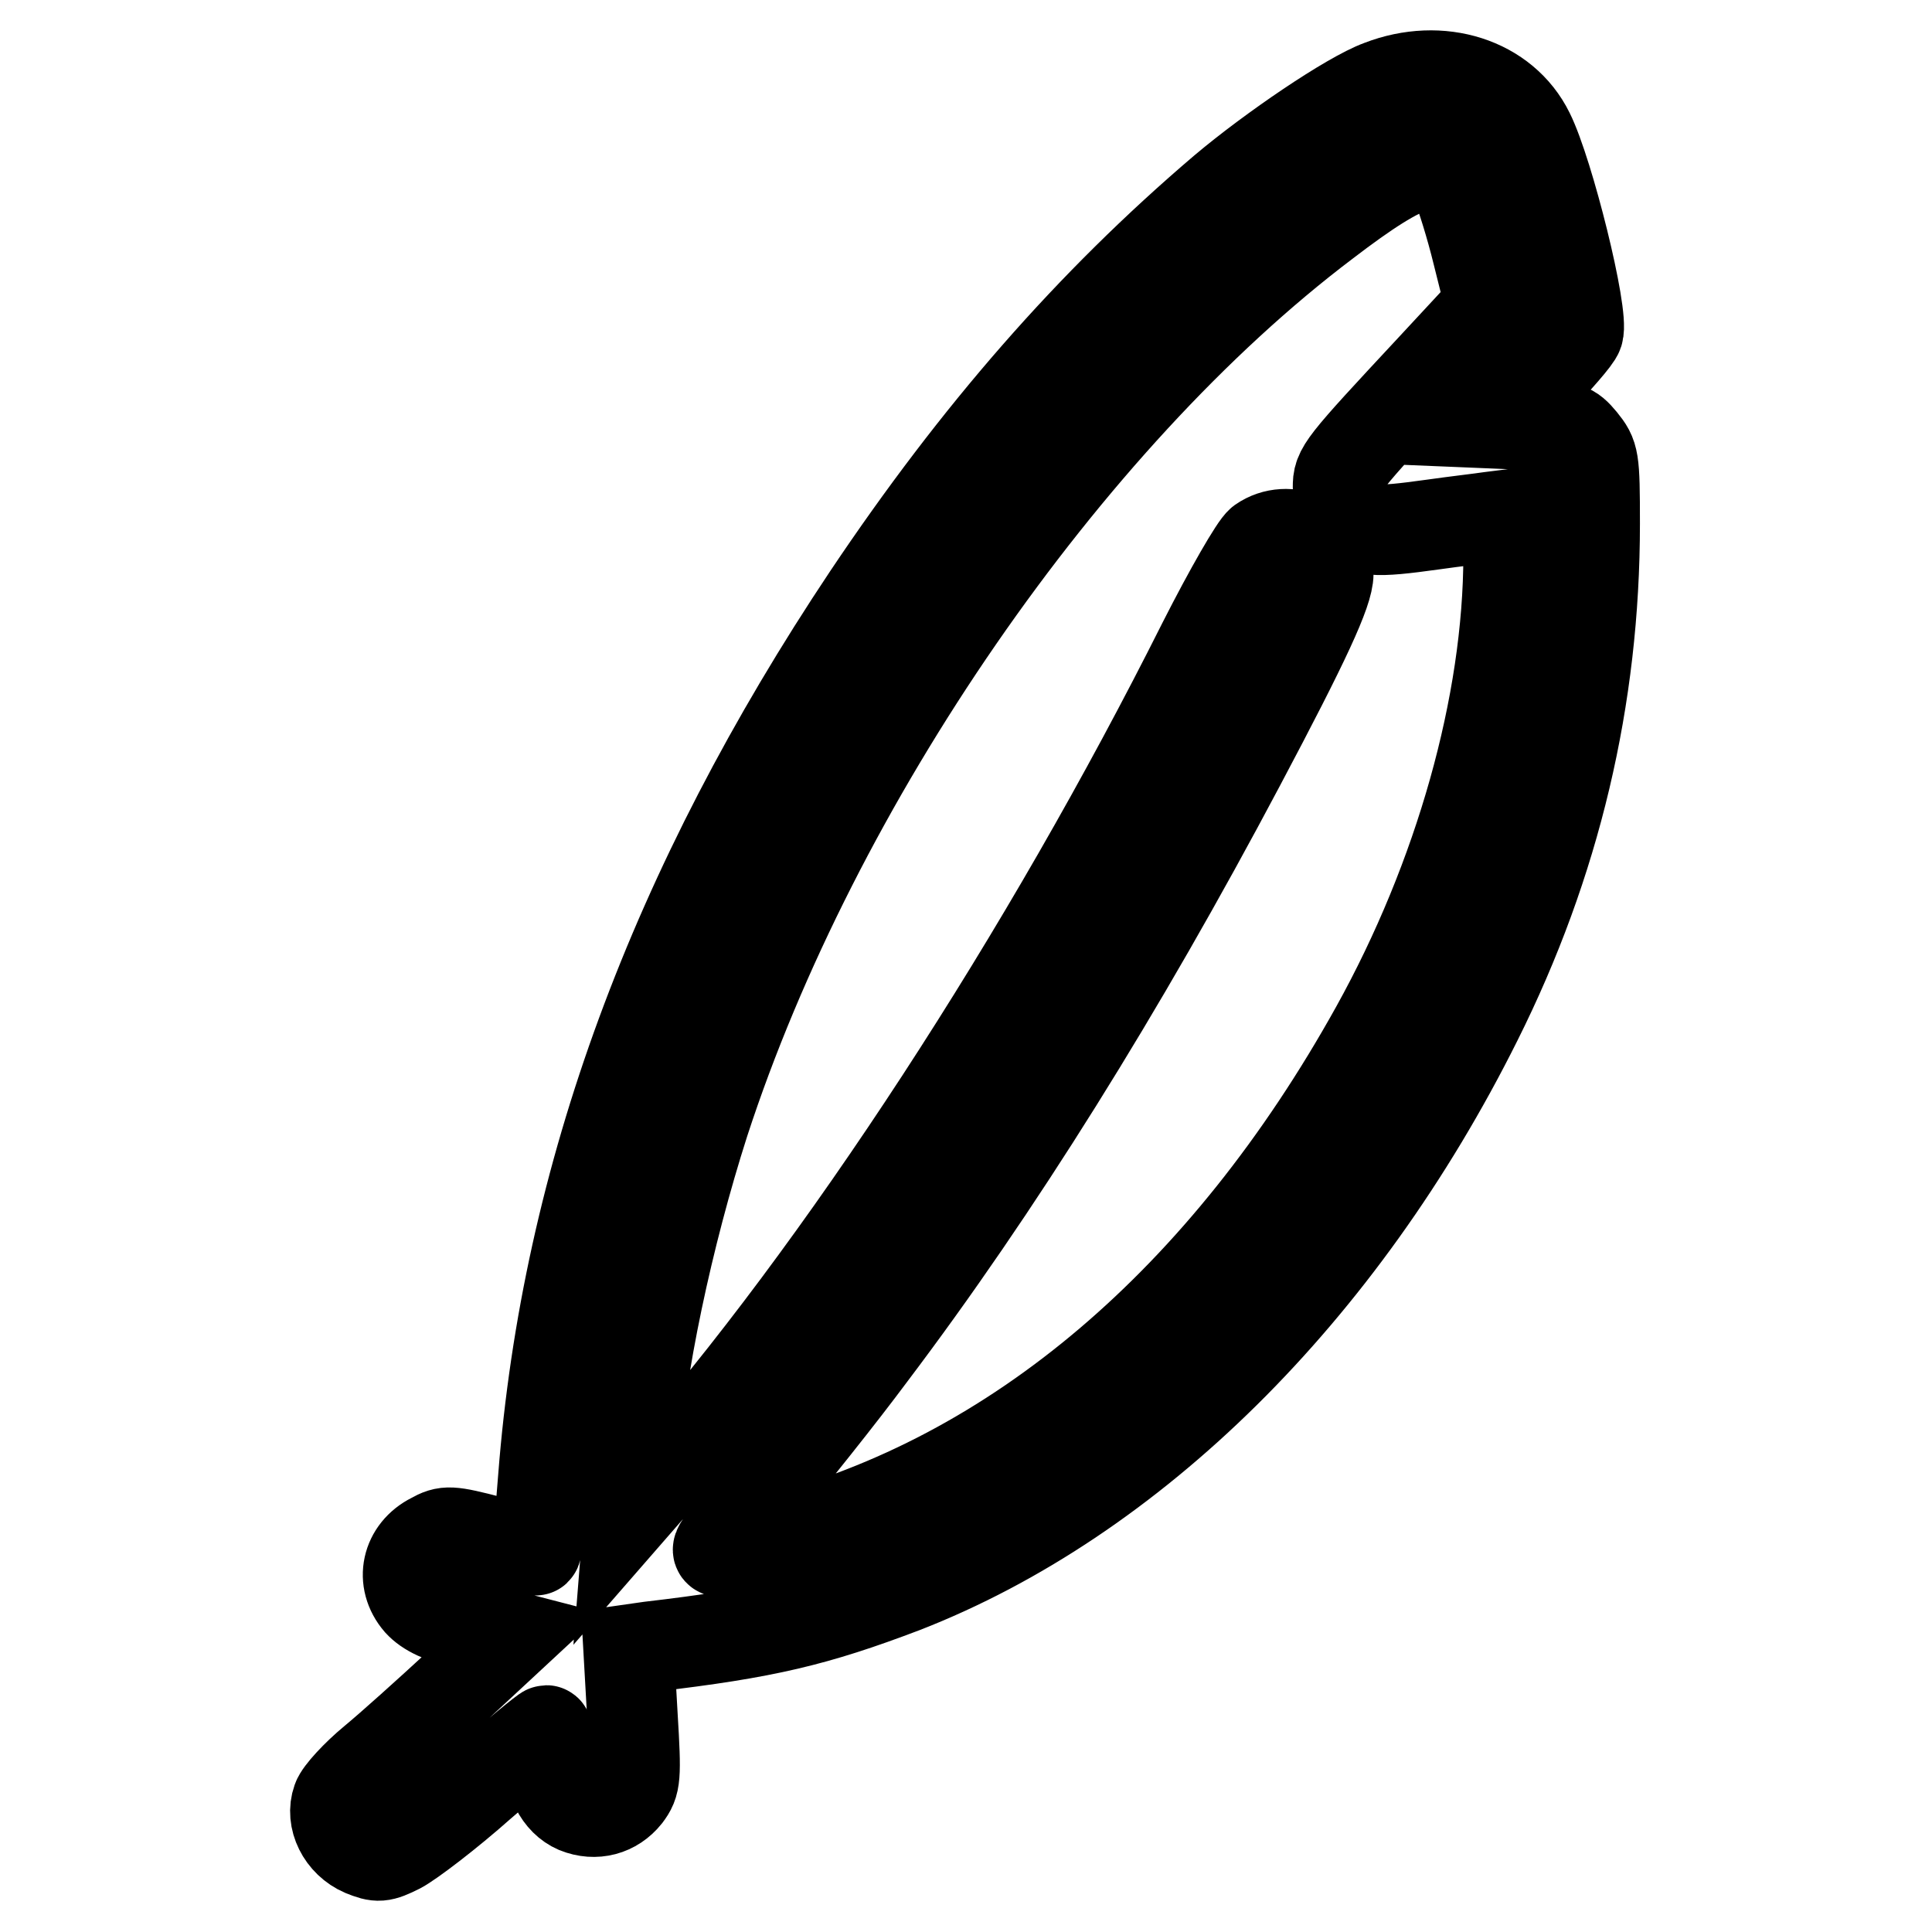
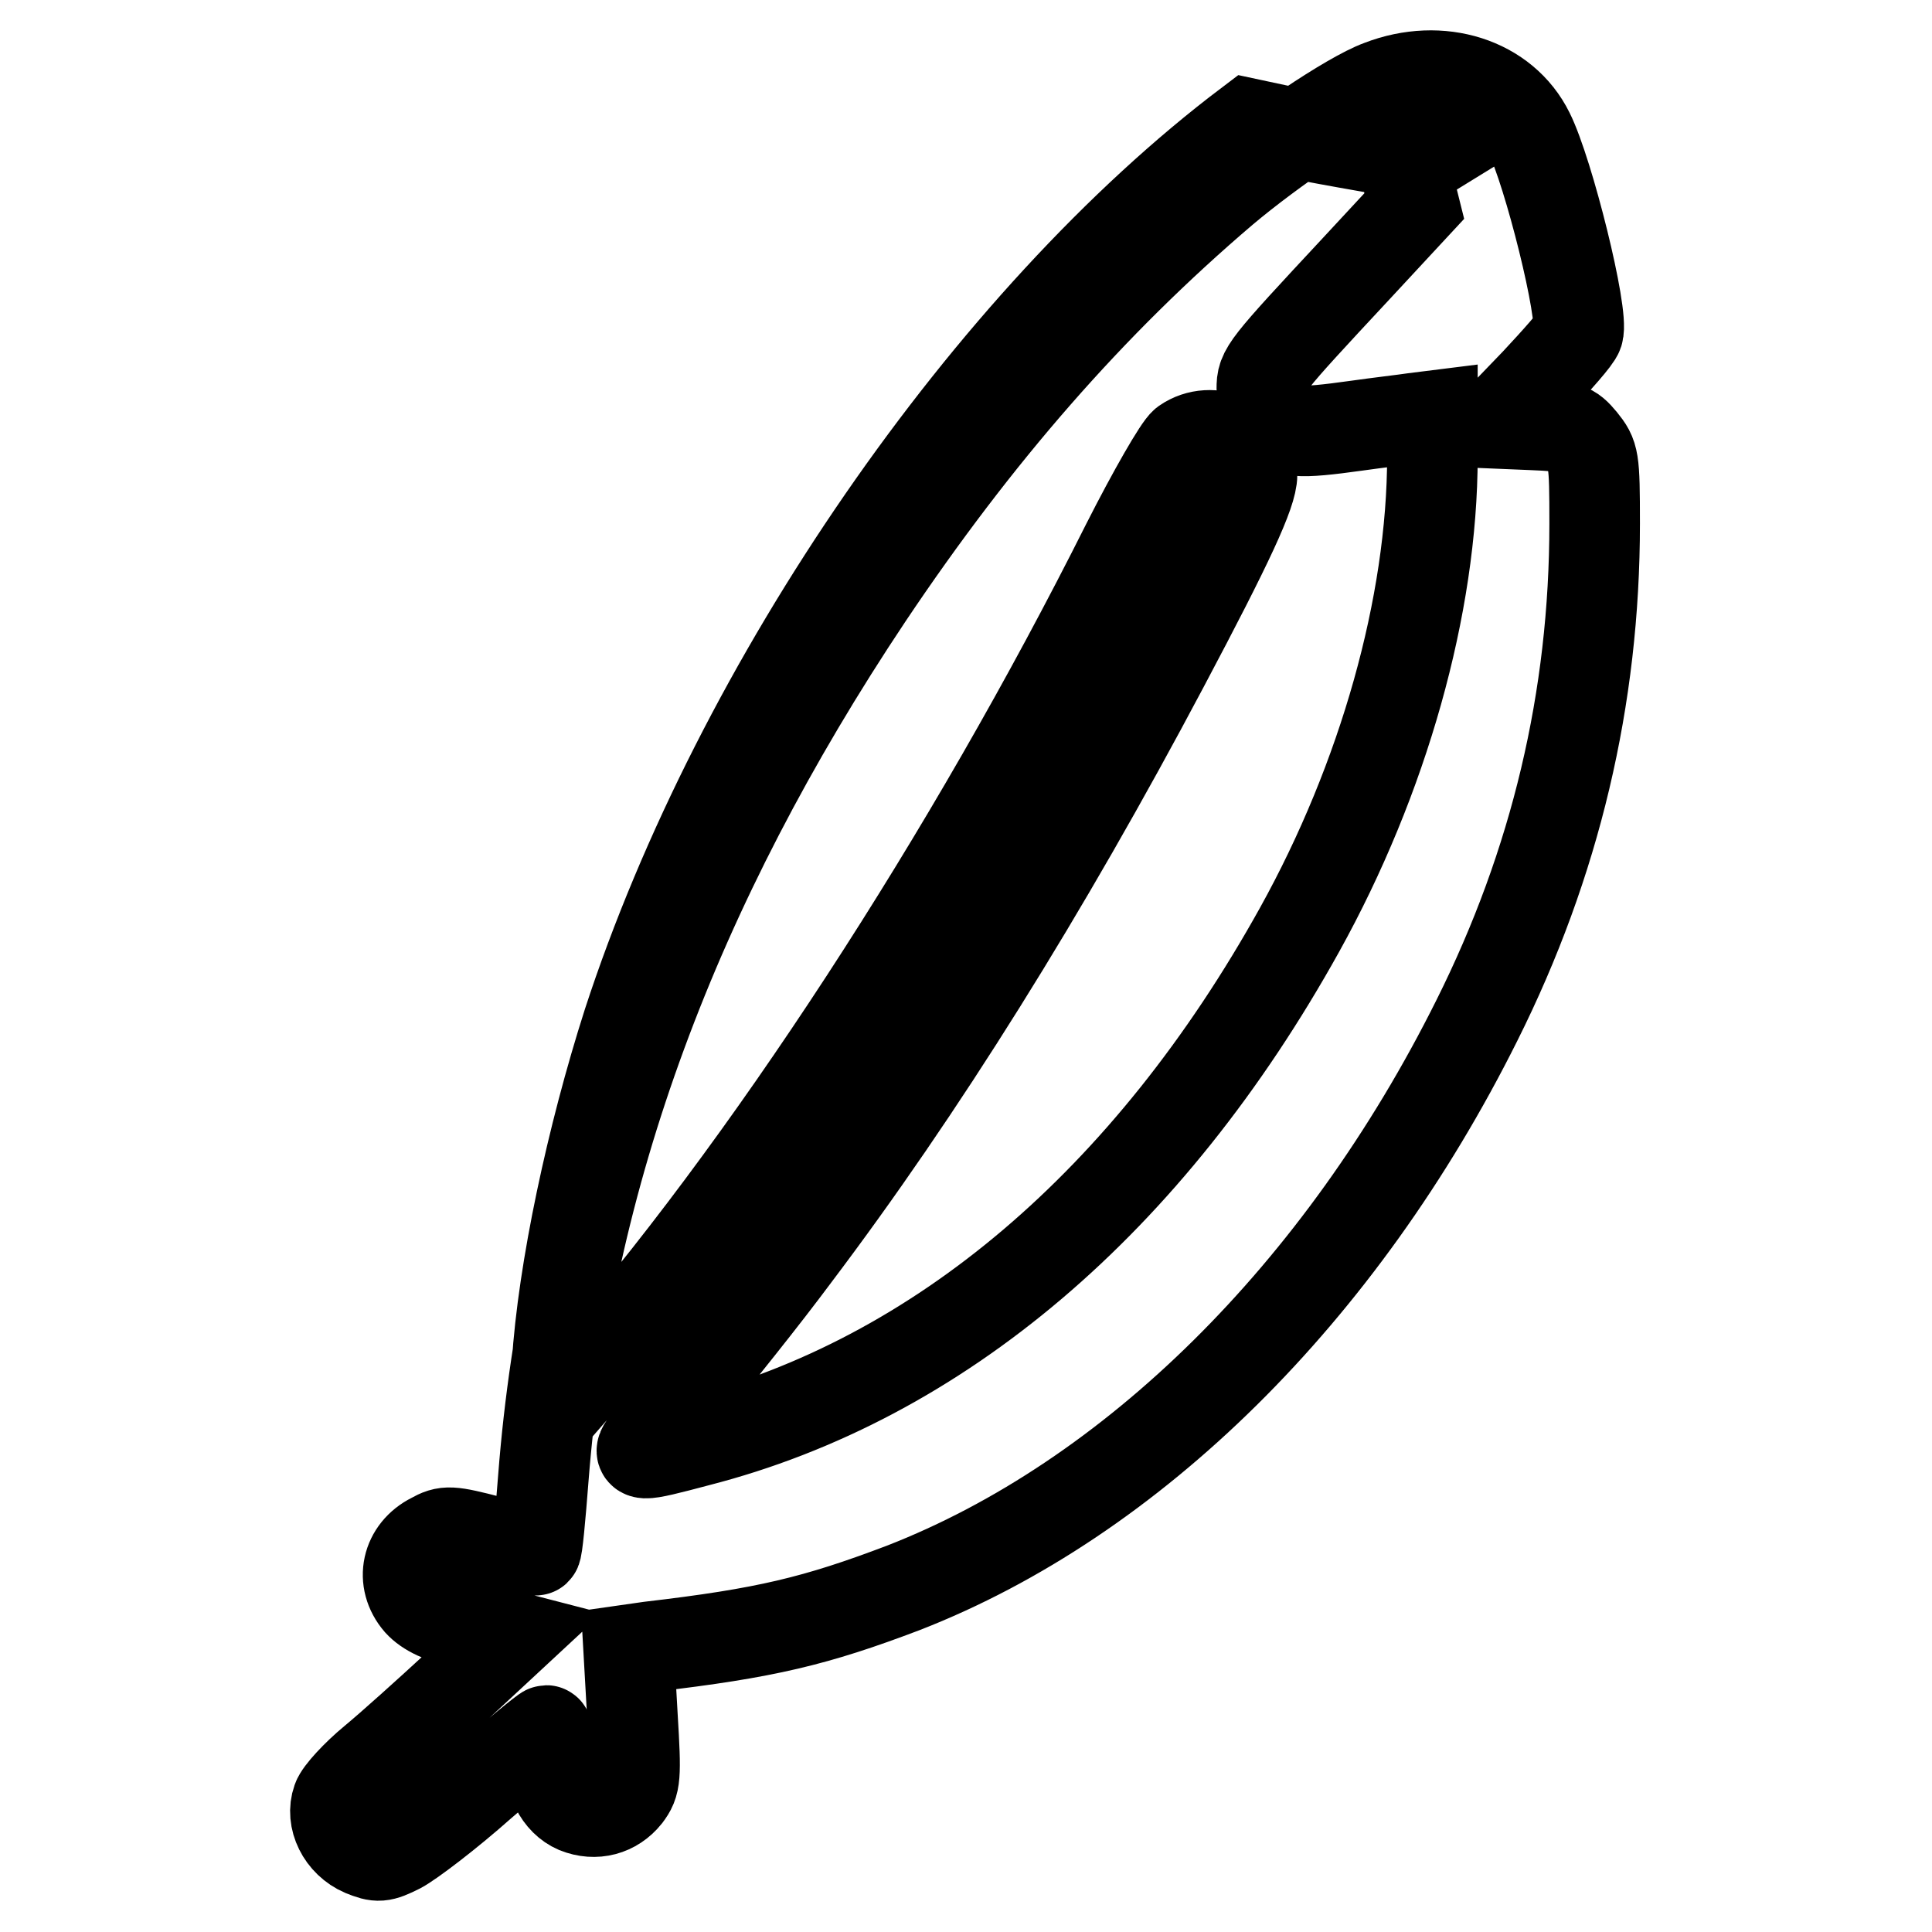
<svg xmlns="http://www.w3.org/2000/svg" version="1.1" x="0px" y="0px" viewBox="0 0 256 256" enable-background="new 0 0 256 256" xml:space="preserve">
  <g>
    <g>
      <g>
-         <path stroke-width="12" fill-opacity="0" stroke="#000000" d="M182.9,11.3c-4.1,1.5-14.4,8.5-20.8,13.9c-17.6,15-32.7,32.3-47.1,53.8c-25.7,38.5-39.9,77-43,116.8c-0.4,5.2-0.8,9.5-1,9.6c-0.1,0.1-2.8-0.4-6-1.2c-5.4-1.4-5.9-1.4-7.7-0.4c-3.4,1.7-4.3,5.6-1.8,8.5c1.1,1.2,2.9,2.1,6.8,3.1l5.4,1.4l-7,6.5c-3.9,3.6-8.9,8.1-11.2,10c-2.3,1.9-4.5,4.3-4.8,5.2c-0.9,2.5,0.6,5.6,3.4,6.8c2,0.8,2.4,0.8,4.8-0.4c1.5-0.8,6.4-4.5,10.9-8.5c4.5-3.9,8.4-7.1,8.6-7.1c0.2,0,0.3,1.3,0.3,2.9c0,3.7,1.4,6.4,3.7,7.4c2.5,1,5,0.3,6.6-1.7c1.2-1.6,1.3-2.3,0.8-10.5l-0.5-8.8l2.8-0.4c15.4-1.8,22-3.4,33.6-7.8c30.3-11.8,58-39.1,76-75.2c10.4-20.8,15.6-42.7,15.6-65.8c0-8.7-0.1-9-1.7-11c-1.5-1.8-1.9-1.9-6.5-2.1l-4.8-0.2l5.2-5.4c2.8-3,5.4-5.9,5.6-6.6c0.8-2.4-3.9-21.3-6.5-26.5C199.3,10.9,190.9,8.2,182.9,11.3z M193,24.4c0.6,1.4,1.9,5.5,2.8,9.2l1.7,6.8l-7.7,8.3c-12.3,13.2-12.5,13.5-12.5,15.9c0,1.4,0.6,2.9,1.5,3.9c1.7,2,3.2,2.1,11.1,1c2.8-0.4,6.3-0.8,7.6-1l2.4-0.3v5.4c0,19.7-6.5,42.7-17.6,62.7c-20,36-47.8,59.6-79.8,67.8c-7.9,2.1-8.3,2.1-6.4-0.3c10.1-12.4,15.2-18.8,19.3-24.3c16.7-22.1,33-48.2,48.9-78.2c8.7-16.4,11.7-22.9,11.7-25.3c0-4.3-5.3-6.7-8.9-4.2c-0.8,0.6-4.2,6.5-7.7,13.4c-20.7,41.3-47.8,83-72.6,111.2l-3.4,3.9l0.5-6.3c0.8-12.6,4.6-30.3,9.4-45.3c14.7-45.1,47.9-93.2,82.3-119.2C186.7,21,190.8,19.8,193,24.4z" />
+         <path stroke-width="12" fill-opacity="0" stroke="#000000" d="M182.9,11.3c-4.1,1.5-14.4,8.5-20.8,13.9c-17.6,15-32.7,32.3-47.1,53.8c-25.7,38.5-39.9,77-43,116.8c-0.4,5.2-0.8,9.5-1,9.6c-0.1,0.1-2.8-0.4-6-1.2c-5.4-1.4-5.9-1.4-7.7-0.4c-3.4,1.7-4.3,5.6-1.8,8.5c1.1,1.2,2.9,2.1,6.8,3.1l5.4,1.4l-7,6.5c-3.9,3.6-8.9,8.1-11.2,10c-2.3,1.9-4.5,4.3-4.8,5.2c-0.9,2.5,0.6,5.6,3.4,6.8c2,0.8,2.4,0.8,4.8-0.4c1.5-0.8,6.4-4.5,10.9-8.5c4.5-3.9,8.4-7.1,8.6-7.1c0.2,0,0.3,1.3,0.3,2.9c0,3.7,1.4,6.4,3.7,7.4c2.5,1,5,0.3,6.6-1.7c1.2-1.6,1.3-2.3,0.8-10.5l-0.5-8.8l2.8-0.4c15.4-1.8,22-3.4,33.6-7.8c30.3-11.8,58-39.1,76-75.2c10.4-20.8,15.6-42.7,15.6-65.8c0-8.7-0.1-9-1.7-11c-1.5-1.8-1.9-1.9-6.5-2.1l-4.8-0.2l5.2-5.4c2.8-3,5.4-5.9,5.6-6.6c0.8-2.4-3.9-21.3-6.5-26.5C199.3,10.9,190.9,8.2,182.9,11.3z c0.6,1.4,1.9,5.5,2.8,9.2l1.7,6.8l-7.7,8.3c-12.3,13.2-12.5,13.5-12.5,15.9c0,1.4,0.6,2.9,1.5,3.9c1.7,2,3.2,2.1,11.1,1c2.8-0.4,6.3-0.8,7.6-1l2.4-0.3v5.4c0,19.7-6.5,42.7-17.6,62.7c-20,36-47.8,59.6-79.8,67.8c-7.9,2.1-8.3,2.1-6.4-0.3c10.1-12.4,15.2-18.8,19.3-24.3c16.7-22.1,33-48.2,48.9-78.2c8.7-16.4,11.7-22.9,11.7-25.3c0-4.3-5.3-6.7-8.9-4.2c-0.8,0.6-4.2,6.5-7.7,13.4c-20.7,41.3-47.8,83-72.6,111.2l-3.4,3.9l0.5-6.3c0.8-12.6,4.6-30.3,9.4-45.3c14.7-45.1,47.9-93.2,82.3-119.2C186.7,21,190.8,19.8,193,24.4z" />
      </g>
    </g>
  </g>
</svg>